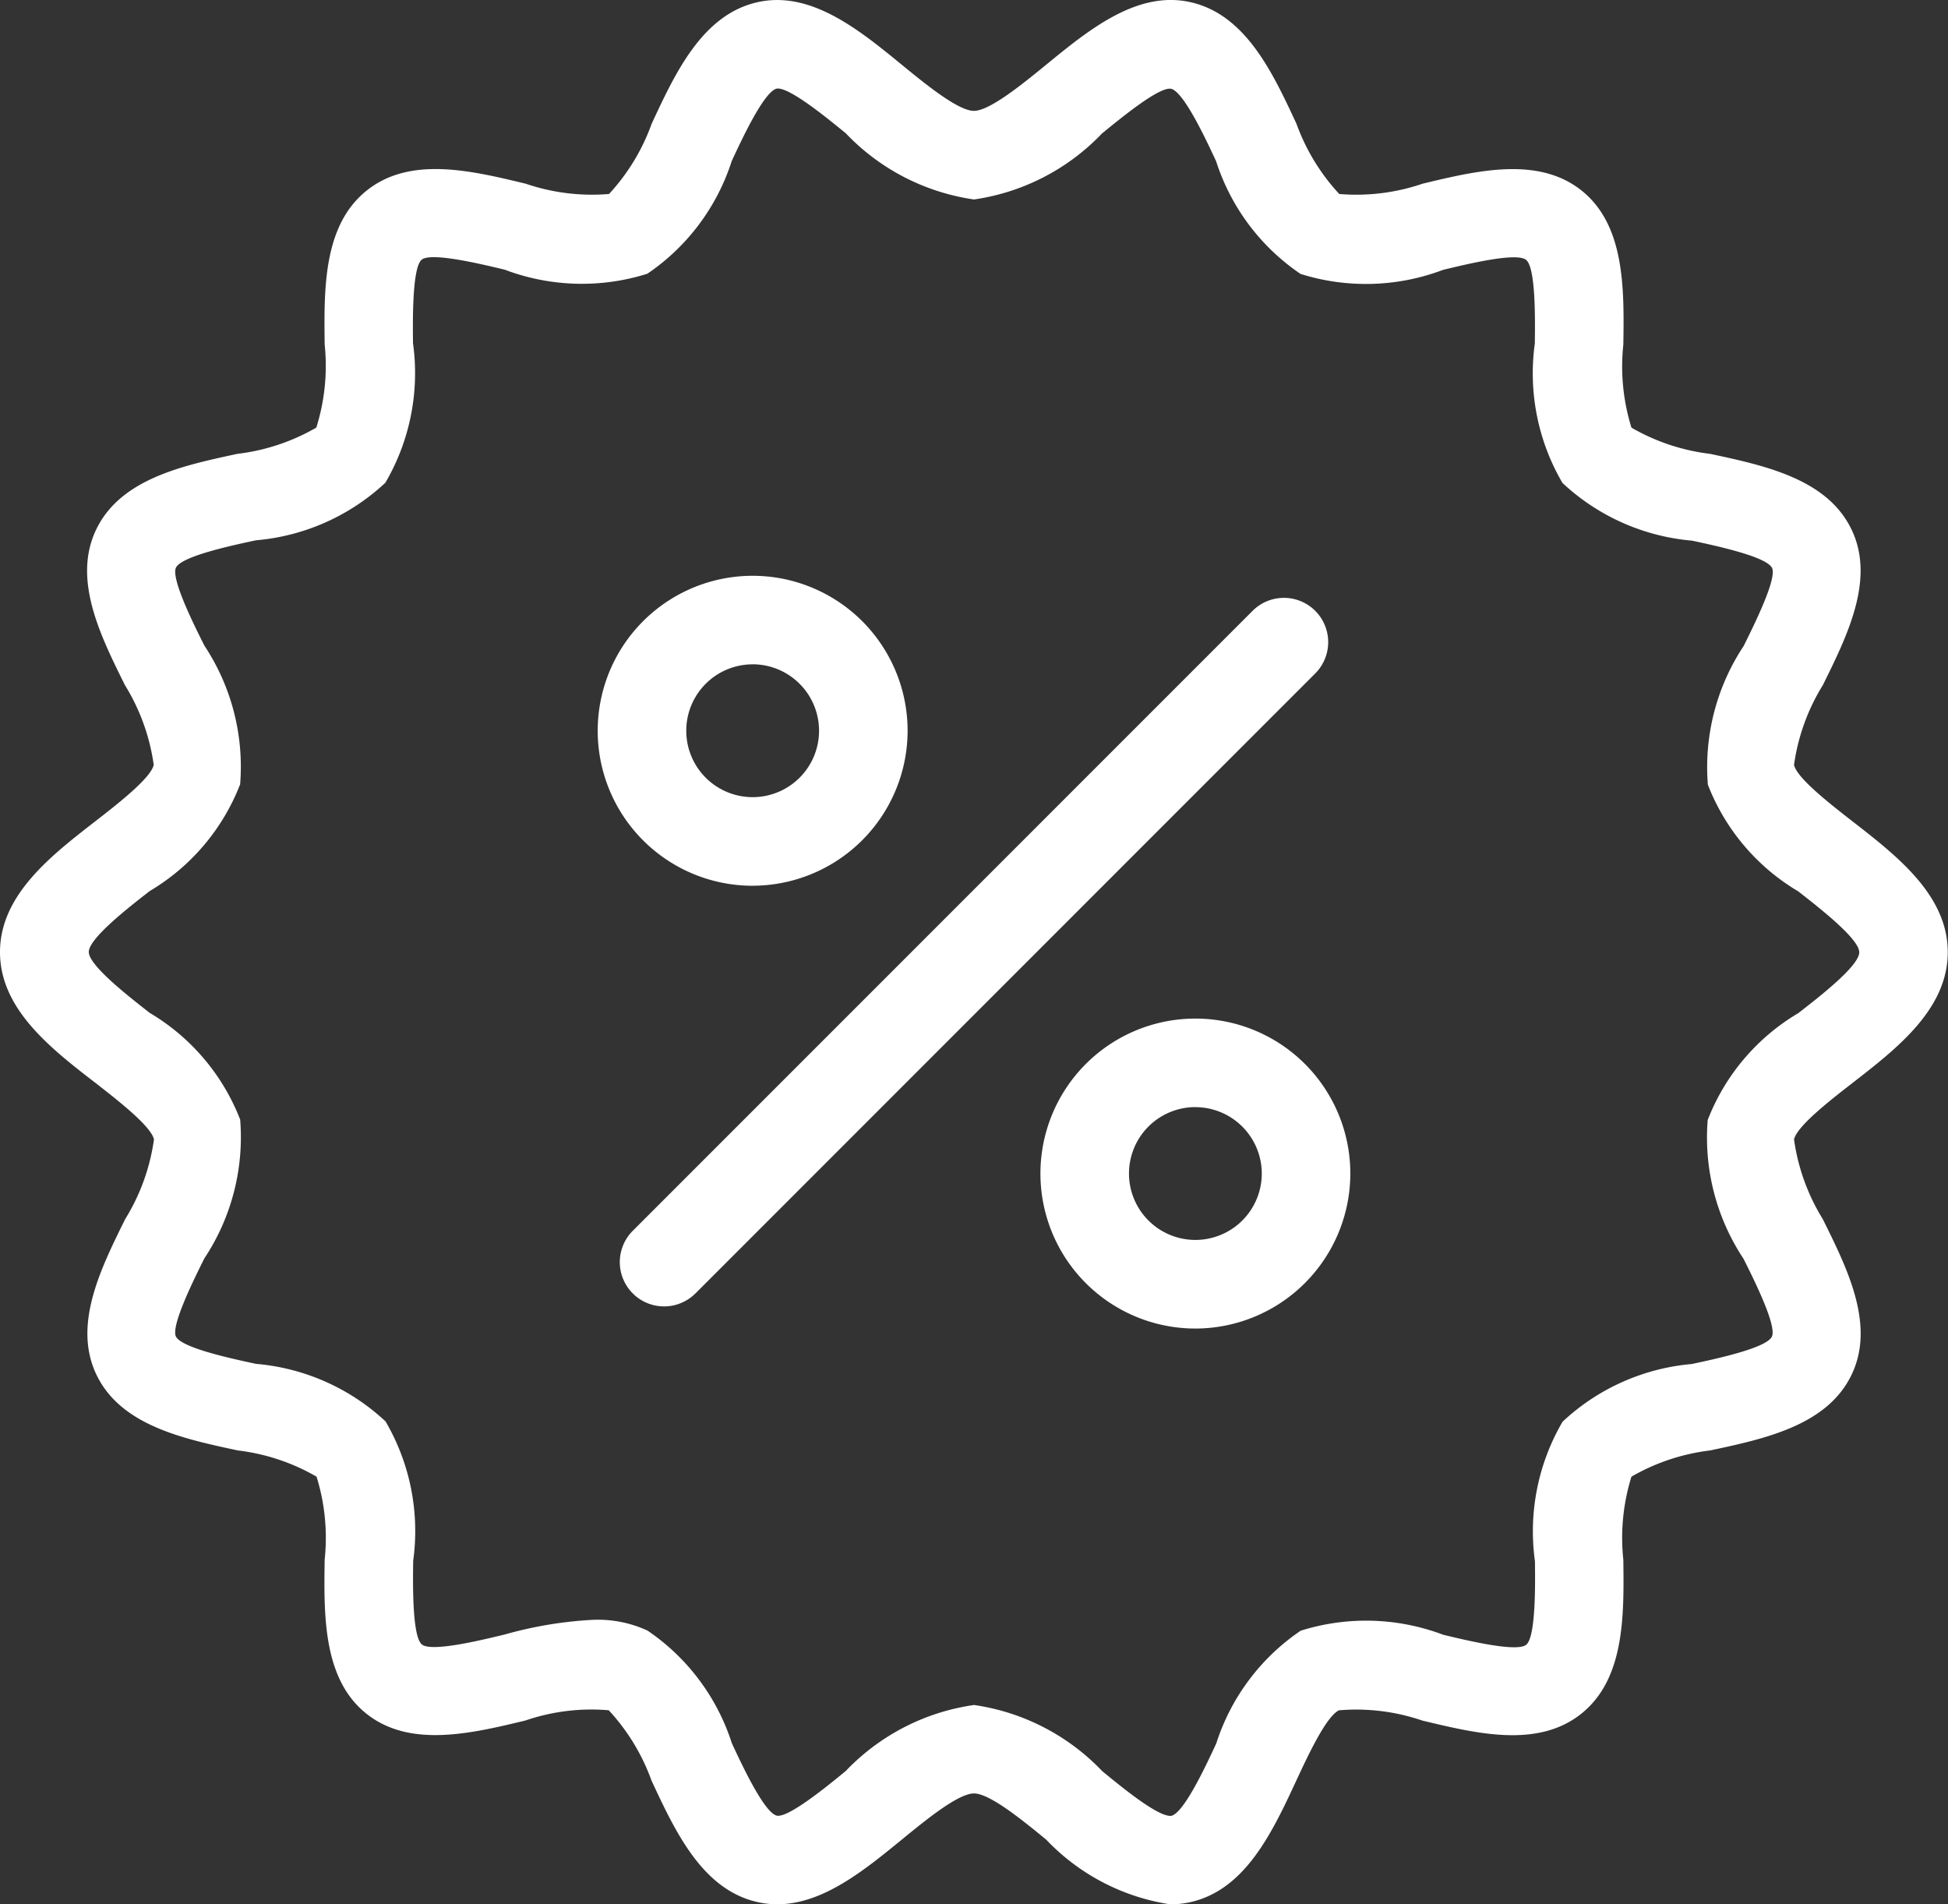
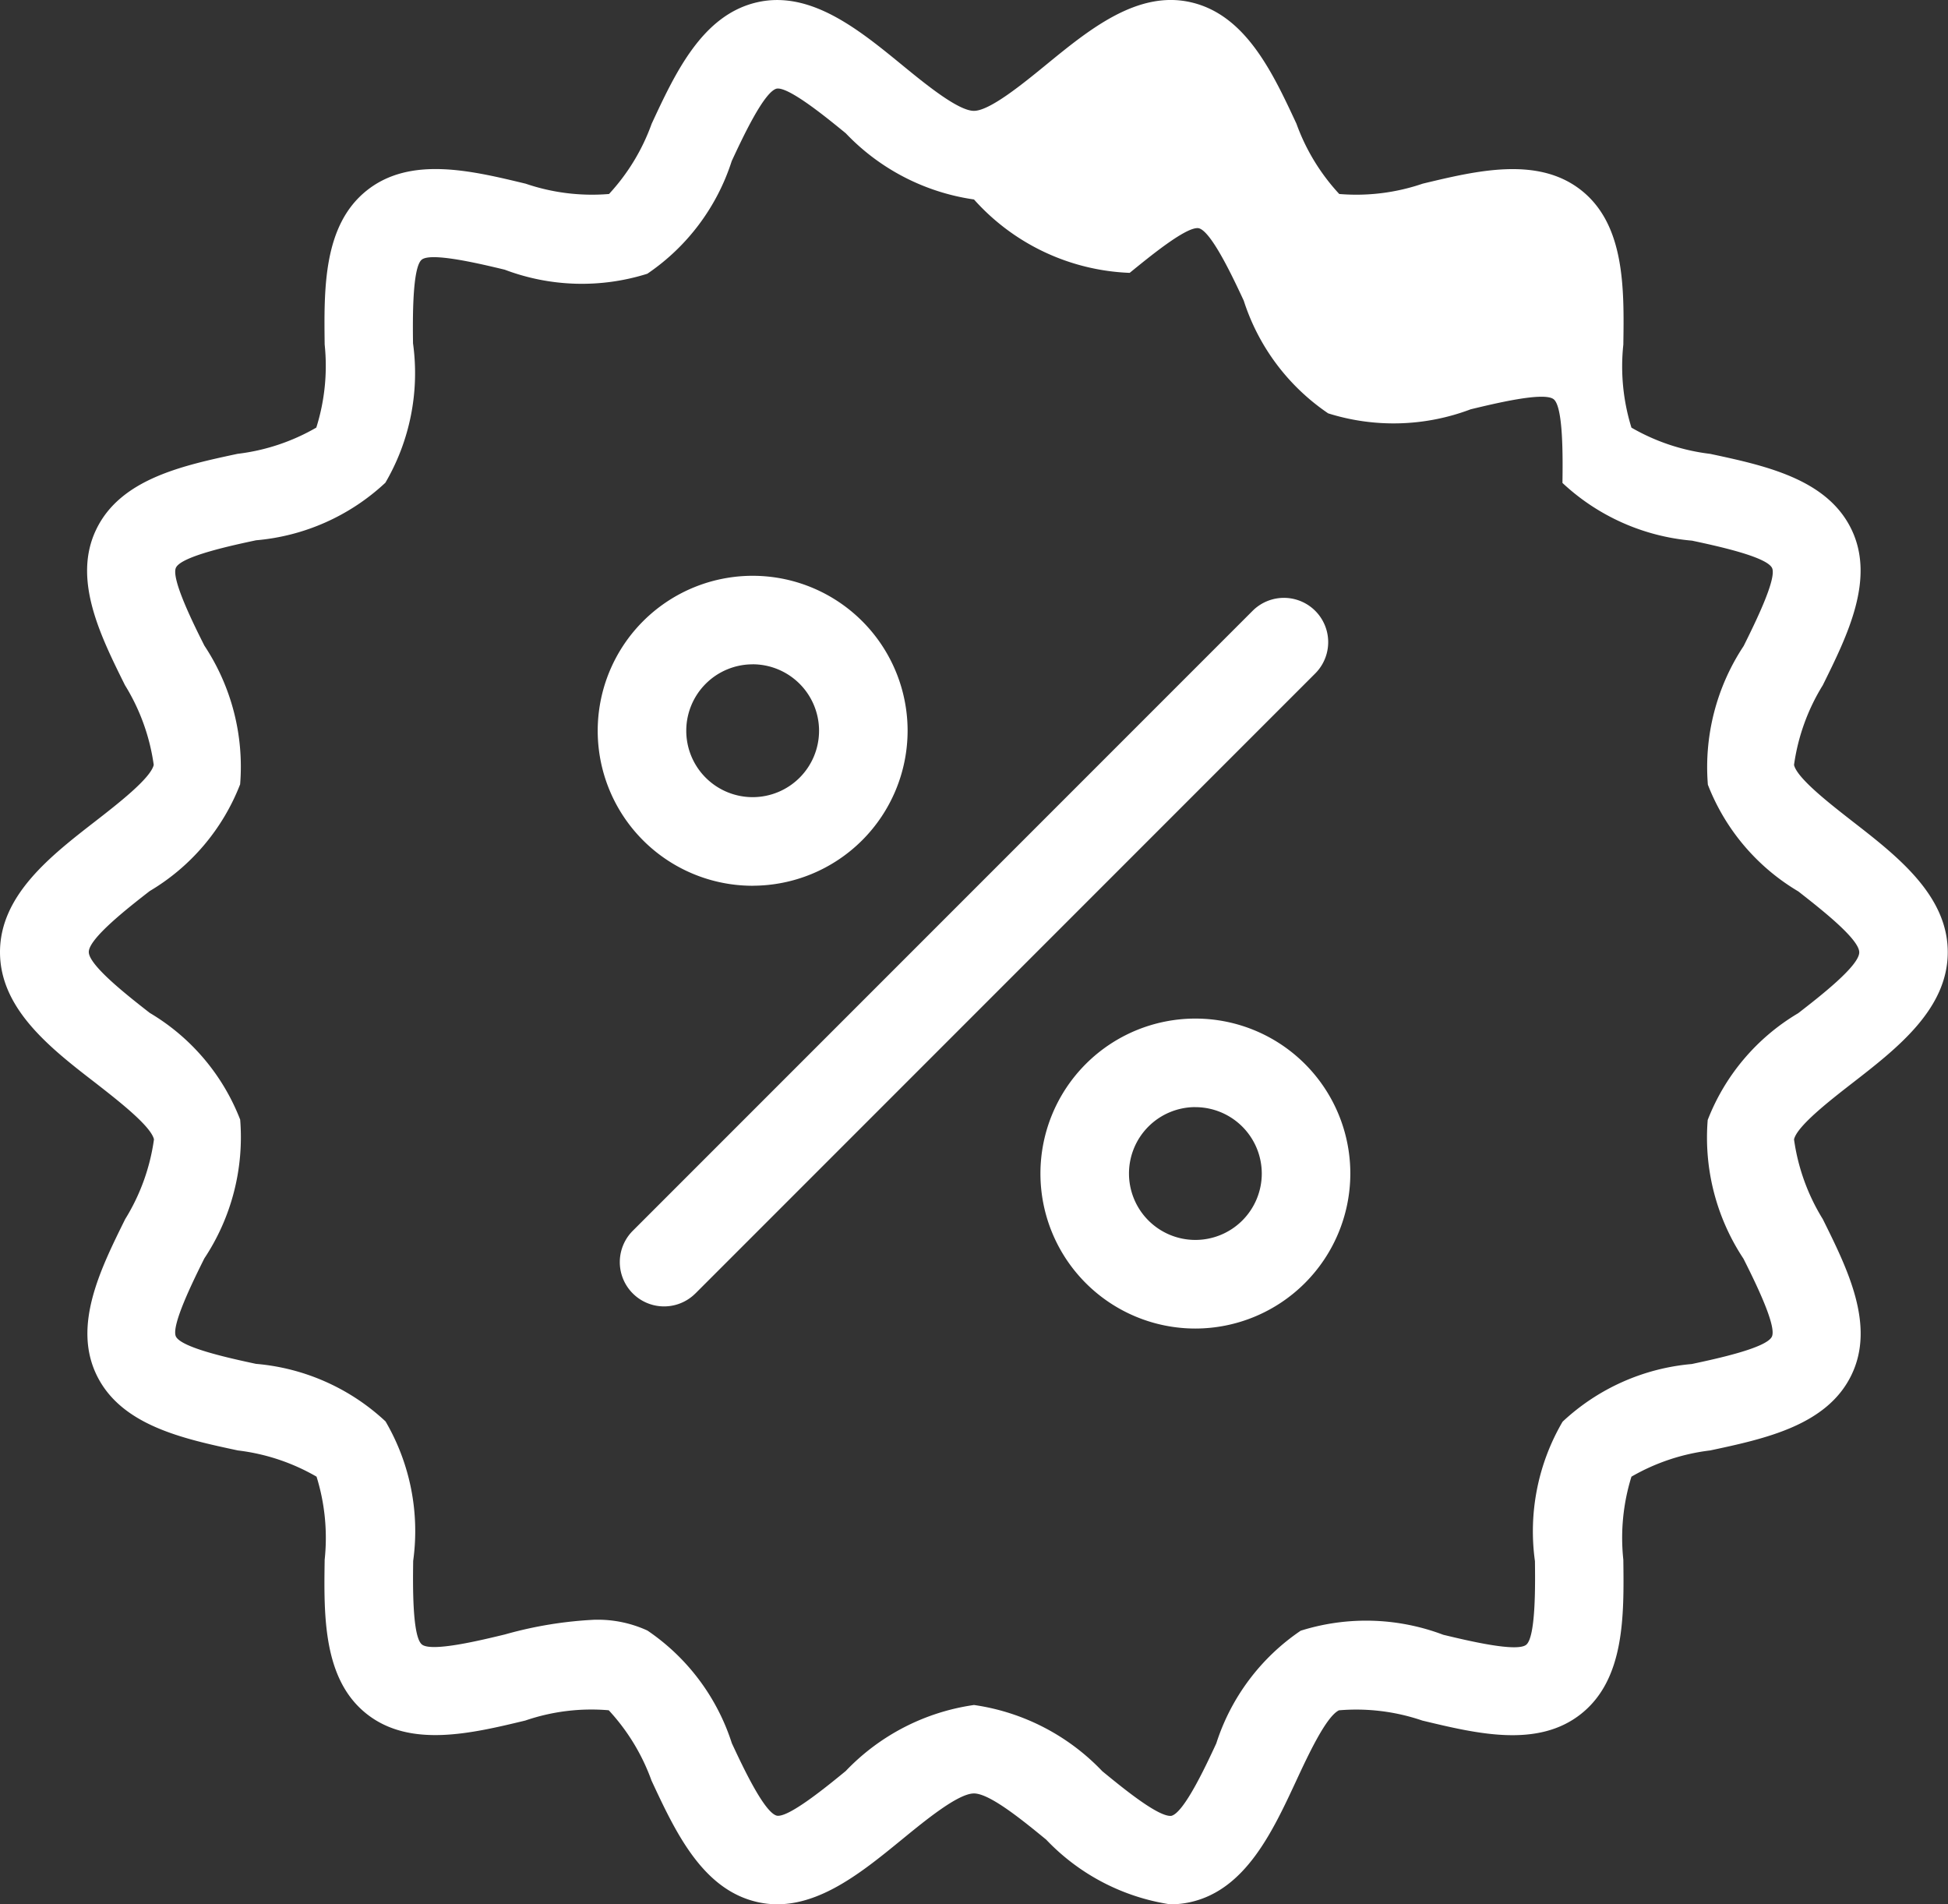
<svg xmlns="http://www.w3.org/2000/svg" width="48" height="46.913" viewBox="0 0 48 46.913">
  <rect x="0" y="0" width="48" height="46.913" fill="#333333" stroke="none" />
-   <path id="Discount" d="M32.835,51.911a5.315,5.315,0,0,1-3.056-1.594c-.587-.481-1.391-1.138-1.78-1.138s-1.192.658-1.779,1.138c-1.052.86-2.246,1.838-3.56,1.537-1.356-.308-2.02-1.734-2.606-2.991A5.076,5.076,0,0,0,19,47.13a5.019,5.019,0,0,0-2.056.253c-1.335.321-2.847.683-3.916-.169S11.979,44.8,12,43.421a5.075,5.075,0,0,0-.2-2.046,5.069,5.069,0,0,0-1.939-.646c-1.352-.289-2.882-.617-3.482-1.861-.591-1.225.1-2.613.706-3.838a5.056,5.056,0,0,0,.709-1.964c-.075-.33-.9-.968-1.44-1.39C5.247,30.823,4,29.854,4,28.453s1.247-2.369,2.348-3.223c.543-.422,1.365-1.059,1.44-1.39a5.067,5.067,0,0,0-.709-1.964c-.608-1.225-1.3-2.613-.706-3.839.6-1.243,2.131-1.571,3.482-1.86a5.072,5.072,0,0,0,1.939-.646A5.059,5.059,0,0,0,12,13.484c-.017-1.376-.037-2.936,1.036-3.793s2.582-.49,3.916-.169a5.069,5.069,0,0,0,2.055.254,5.07,5.07,0,0,0,1.051-1.732c.585-1.258,1.249-2.683,2.6-2.991,1.312-.3,2.508.676,3.56,1.537.587.481,1.392,1.138,1.78,1.138S29.193,7.07,29.78,6.59c1.053-.861,2.246-1.838,3.56-1.538,1.355.308,2.019,1.734,2.605,2.992A5.076,5.076,0,0,0,37,9.776a5.054,5.054,0,0,0,2.055-.254c1.335-.321,2.847-.684,3.916.169S44.021,12.109,44,13.486a5.074,5.074,0,0,0,.2,2.046,5.078,5.078,0,0,0,1.939.646c1.352.289,2.882.616,3.482,1.86.591,1.225-.1,2.614-.706,3.839a5.059,5.059,0,0,0-.709,1.964c.075.331.9.968,1.44,1.39,1.1.854,2.348,1.822,2.348,3.223s-1.247,2.369-2.348,3.223c-.543.422-1.365,1.059-1.44,1.39a5.065,5.065,0,0,0,.709,1.964c.608,1.225,1.3,2.613.706,3.839-.6,1.243-2.131,1.571-3.482,1.859a5.087,5.087,0,0,0-1.939.646,5.07,5.07,0,0,0-.2,2.047c.017,1.376.037,2.936-1.036,3.793s-2.582.489-3.916.169a5.038,5.038,0,0,0-2.055-.253c-.315.152-.758,1.1-1.051,1.731-.585,1.258-1.249,2.684-2.6,2.992a2.262,2.262,0,0,1-.5.057ZM18.667,44.9a2.922,2.922,0,0,1,1.286.266,5.312,5.312,0,0,1,2.08,2.776c.259.556.8,1.714,1.111,1.785.291.051,1.24-.727,1.695-1.1A5.426,5.426,0,0,1,28,47a5.428,5.428,0,0,1,3.161,1.631c.455.372,1.376,1.135,1.7,1.1.311-.071.851-1.228,1.109-1.785a5.311,5.311,0,0,1,2.08-2.776,5.369,5.369,0,0,1,3.512.1c.586.141,1.809.435,2.044.247s.224-1.454.216-2.06a5.349,5.349,0,0,1,.681-3.436A5.335,5.335,0,0,1,45.687,38.6c.6-.128,1.838-.393,1.973-.674.127-.263-.429-1.383-.7-1.921a5.4,5.4,0,0,1-.881-3.417,5.276,5.276,0,0,1,2.229-2.63c.527-.408,1.505-1.167,1.505-1.5s-.979-1.091-1.5-1.5a5.272,5.272,0,0,1-2.23-2.63,5.4,5.4,0,0,1,.882-3.417c.267-.538.823-1.657.7-1.921-.136-.281-1.377-.547-1.973-.674A5.339,5.339,0,0,1,42.5,16.894a5.351,5.351,0,0,1-.681-3.435c.008-.607.023-1.87-.216-2.061s-1.457.106-2.045.247a5.369,5.369,0,0,1-3.512.1,5.315,5.315,0,0,1-2.08-2.776c-.259-.556-.8-1.714-1.111-1.785-.3-.052-1.24.727-1.7,1.1A5.421,5.421,0,0,1,28,9.911,5.427,5.427,0,0,1,24.84,8.28c-.455-.372-1.4-1.147-1.7-1.1-.312.071-.851,1.228-1.11,1.785a5.314,5.314,0,0,1-2.08,2.776,5.371,5.371,0,0,1-3.513-.1c-.586-.141-1.81-.435-2.044-.248s-.224,1.454-.216,2.061a5.346,5.346,0,0,1-.681,3.435,5.335,5.335,0,0,1-3.187,1.418c-.6.128-1.838.393-1.973.674-.127.263.429,1.383.7,1.921a5.4,5.4,0,0,1,.881,3.417,5.276,5.276,0,0,1-2.229,2.63c-.526.409-1.5,1.168-1.5,1.5s.979,1.092,1.5,1.5a5.271,5.271,0,0,1,2.23,2.63A5.4,5.4,0,0,1,9.034,36c-.267.538-.823,1.657-.7,1.921.136.282,1.377.547,1.973.675A5.337,5.337,0,0,1,13.5,40.014a5.35,5.35,0,0,1,.681,3.435c-.008.607-.023,1.87.216,2.061s1.457-.106,2.045-.248a9.845,9.845,0,0,1,2.227-.363Zm2.468-8.038L36.408,21.588a1.091,1.091,0,0,0-1.543-1.543L19.592,35.318a1.091,1.091,0,1,0,1.543,1.543Zm1.411-10.044A3.818,3.818,0,1,1,26.364,23,3.823,3.823,0,0,1,22.545,26.817Zm0-5.455A1.636,1.636,0,1,0,24.182,23,1.638,1.638,0,0,0,22.545,21.362ZM33.455,37.726a3.818,3.818,0,1,1,3.818-3.818A3.823,3.823,0,0,1,33.455,37.726Zm0-5.455a1.636,1.636,0,1,0,1.636,1.636A1.638,1.638,0,0,0,33.455,32.272Z" transform="translate(-4 -4.997)" fill="#fff" />
+   <path id="Discount" d="M32.835,51.911a5.315,5.315,0,0,1-3.056-1.594c-.587-.481-1.391-1.138-1.78-1.138s-1.192.658-1.779,1.138c-1.052.86-2.246,1.838-3.56,1.537-1.356-.308-2.02-1.734-2.606-2.991A5.076,5.076,0,0,0,19,47.13a5.019,5.019,0,0,0-2.056.253c-1.335.321-2.847.683-3.916-.169S11.979,44.8,12,43.421a5.075,5.075,0,0,0-.2-2.046,5.069,5.069,0,0,0-1.939-.646c-1.352-.289-2.882-.617-3.482-1.861-.591-1.225.1-2.613.706-3.838a5.056,5.056,0,0,0,.709-1.964c-.075-.33-.9-.968-1.44-1.39C5.247,30.823,4,29.854,4,28.453s1.247-2.369,2.348-3.223c.543-.422,1.365-1.059,1.44-1.39a5.067,5.067,0,0,0-.709-1.964c-.608-1.225-1.3-2.613-.706-3.839.6-1.243,2.131-1.571,3.482-1.86a5.072,5.072,0,0,0,1.939-.646A5.059,5.059,0,0,0,12,13.484c-.017-1.376-.037-2.936,1.036-3.793s2.582-.49,3.916-.169a5.069,5.069,0,0,0,2.055.254,5.07,5.07,0,0,0,1.051-1.732c.585-1.258,1.249-2.683,2.6-2.991,1.312-.3,2.508.676,3.56,1.537.587.481,1.392,1.138,1.78,1.138S29.193,7.07,29.78,6.59c1.053-.861,2.246-1.838,3.56-1.538,1.355.308,2.019,1.734,2.605,2.992A5.076,5.076,0,0,0,37,9.776a5.054,5.054,0,0,0,2.055-.254c1.335-.321,2.847-.684,3.916.169S44.021,12.109,44,13.486a5.074,5.074,0,0,0,.2,2.046,5.078,5.078,0,0,0,1.939.646c1.352.289,2.882.616,3.482,1.86.591,1.225-.1,2.614-.706,3.839a5.059,5.059,0,0,0-.709,1.964c.075.331.9.968,1.44,1.39,1.1.854,2.348,1.822,2.348,3.223s-1.247,2.369-2.348,3.223c-.543.422-1.365,1.059-1.44,1.39a5.065,5.065,0,0,0,.709,1.964c.608,1.225,1.3,2.613.706,3.839-.6,1.243-2.131,1.571-3.482,1.859a5.087,5.087,0,0,0-1.939.646,5.07,5.07,0,0,0-.2,2.047c.017,1.376.037,2.936-1.036,3.793s-2.582.489-3.916.169a5.038,5.038,0,0,0-2.055-.253c-.315.152-.758,1.1-1.051,1.731-.585,1.258-1.249,2.684-2.6,2.992a2.262,2.262,0,0,1-.5.057ZM18.667,44.9a2.922,2.922,0,0,1,1.286.266,5.312,5.312,0,0,1,2.08,2.776c.259.556.8,1.714,1.111,1.785.291.051,1.24-.727,1.695-1.1A5.426,5.426,0,0,1,28,47a5.428,5.428,0,0,1,3.161,1.631c.455.372,1.376,1.135,1.7,1.1.311-.071.851-1.228,1.109-1.785a5.311,5.311,0,0,1,2.08-2.776,5.369,5.369,0,0,1,3.512.1c.586.141,1.809.435,2.044.247s.224-1.454.216-2.06a5.349,5.349,0,0,1,.681-3.436A5.335,5.335,0,0,1,45.687,38.6c.6-.128,1.838-.393,1.973-.674.127-.263-.429-1.383-.7-1.921a5.4,5.4,0,0,1-.881-3.417,5.276,5.276,0,0,1,2.229-2.63c.527-.408,1.505-1.167,1.505-1.5s-.979-1.091-1.5-1.5a5.272,5.272,0,0,1-2.23-2.63,5.4,5.4,0,0,1,.882-3.417c.267-.538.823-1.657.7-1.921-.136-.281-1.377-.547-1.973-.674A5.339,5.339,0,0,1,42.5,16.894c.008-.607.023-1.87-.216-2.061s-1.457.106-2.045.247a5.369,5.369,0,0,1-3.512.1,5.315,5.315,0,0,1-2.08-2.776c-.259-.556-.8-1.714-1.111-1.785-.3-.052-1.24.727-1.7,1.1A5.421,5.421,0,0,1,28,9.911,5.427,5.427,0,0,1,24.84,8.28c-.455-.372-1.4-1.147-1.7-1.1-.312.071-.851,1.228-1.11,1.785a5.314,5.314,0,0,1-2.08,2.776,5.371,5.371,0,0,1-3.513-.1c-.586-.141-1.81-.435-2.044-.248s-.224,1.454-.216,2.061a5.346,5.346,0,0,1-.681,3.435,5.335,5.335,0,0,1-3.187,1.418c-.6.128-1.838.393-1.973.674-.127.263.429,1.383.7,1.921a5.4,5.4,0,0,1,.881,3.417,5.276,5.276,0,0,1-2.229,2.63c-.526.409-1.5,1.168-1.5,1.5s.979,1.092,1.5,1.5a5.271,5.271,0,0,1,2.23,2.63A5.4,5.4,0,0,1,9.034,36c-.267.538-.823,1.657-.7,1.921.136.282,1.377.547,1.973.675A5.337,5.337,0,0,1,13.5,40.014a5.35,5.35,0,0,1,.681,3.435c-.008.607-.023,1.87.216,2.061s1.457-.106,2.045-.248a9.845,9.845,0,0,1,2.227-.363Zm2.468-8.038L36.408,21.588a1.091,1.091,0,0,0-1.543-1.543L19.592,35.318a1.091,1.091,0,1,0,1.543,1.543Zm1.411-10.044A3.818,3.818,0,1,1,26.364,23,3.823,3.823,0,0,1,22.545,26.817Zm0-5.455A1.636,1.636,0,1,0,24.182,23,1.638,1.638,0,0,0,22.545,21.362ZM33.455,37.726a3.818,3.818,0,1,1,3.818-3.818A3.823,3.823,0,0,1,33.455,37.726Zm0-5.455a1.636,1.636,0,1,0,1.636,1.636A1.638,1.638,0,0,0,33.455,32.272Z" transform="translate(-4 -4.997)" fill="#fff" />
</svg>